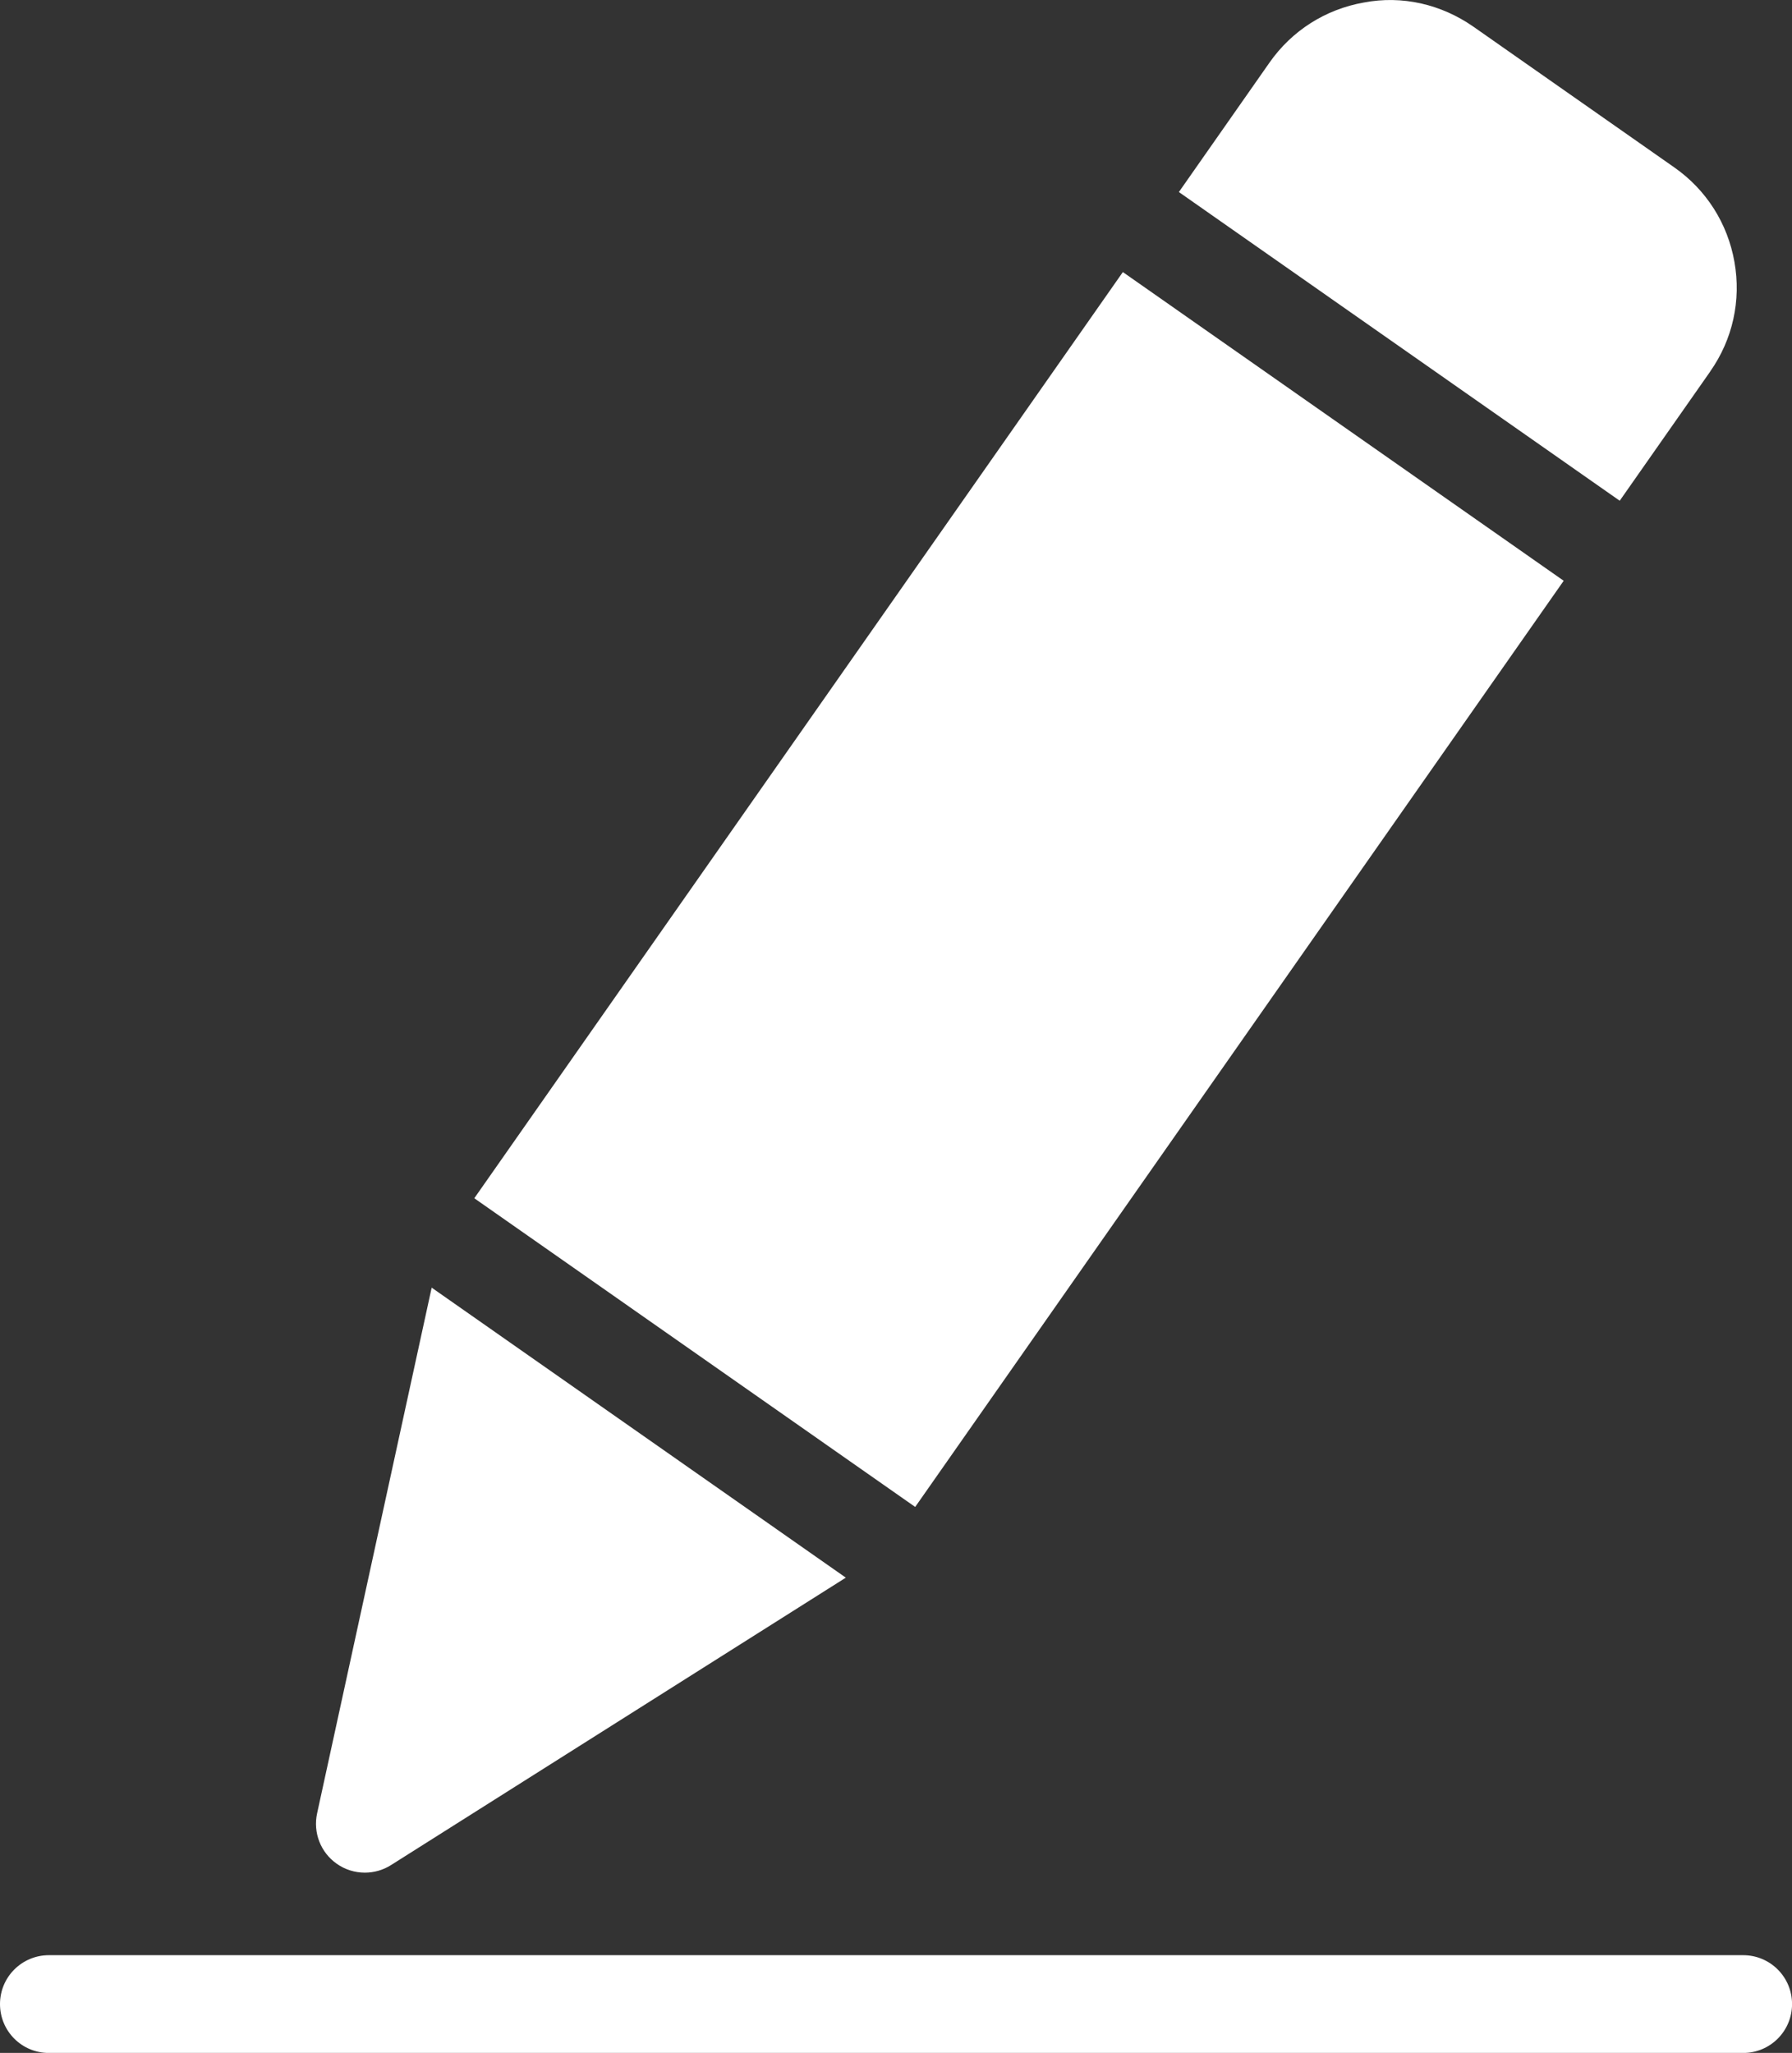
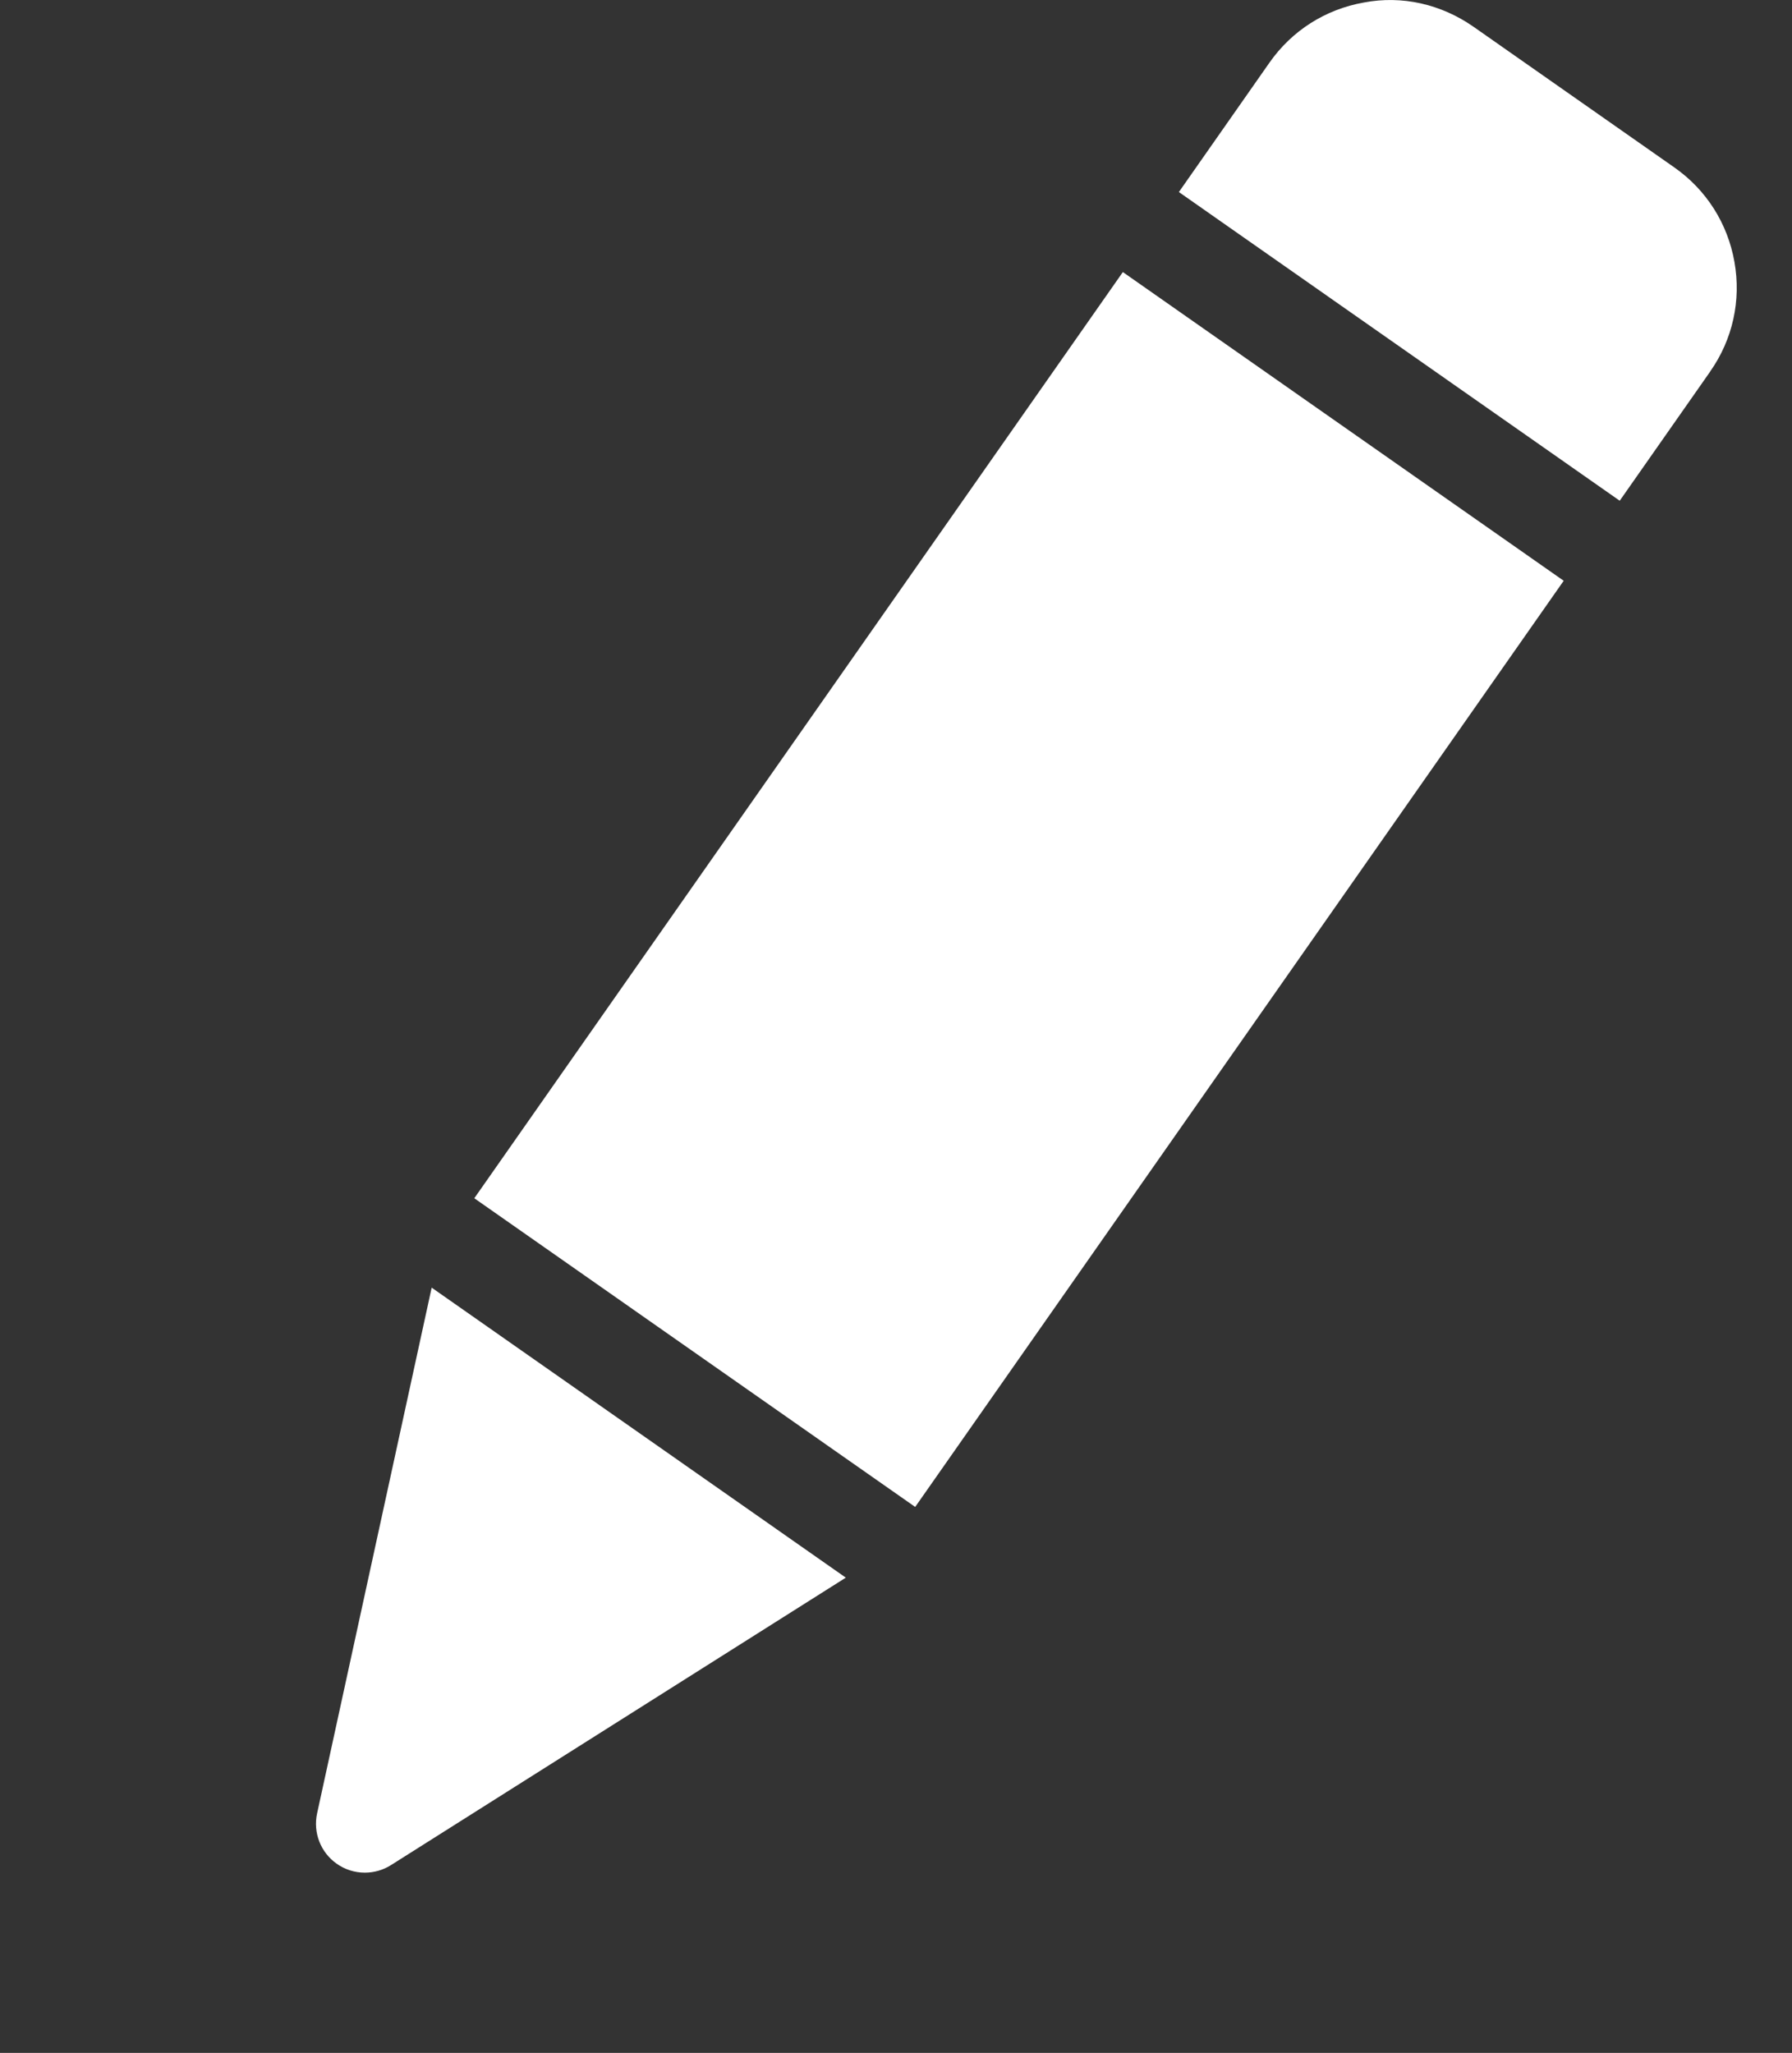
<svg xmlns="http://www.w3.org/2000/svg" id="_レイヤー_2" data-name="レイヤー 2" viewBox="0 0 363.65 416.58">
  <rect x="0" y="0" width="363.65" height="416.58" fill="#333333" stroke="none" />
  <defs>
    <style>
      .cls-1 {
        fill: #fff;
      }
    </style>
  </defs>
  <g id="Layer_1" data-name="Layer 1">
    <g>
-       <path class="cls-1" d="M353.74,396.75H9.92c-5.48,0-9.92,4.43-9.92,9.92s4.43,9.92,9.92,9.92h343.82c5.48,0,9.92-4.43,9.92-9.92s-4.43-9.92-9.92-9.92Z" />
-       <path class="cls-1" d="M347.05,75.38c4.57-6.51,6.31-14.41,4.92-22.23-1.38-7.82-5.71-14.64-12.22-19.19l-40.73-28.53c-6.55-4.57-14.47-6.41-22.25-4.92-7.82,1.38-14.64,5.73-19.17,12.22l-18.37,26.24,89.46,62.64,18.37-26.23Z" />
+       <path class="cls-1" d="M347.05,75.38c4.57-6.51,6.31-14.41,4.92-22.23-1.38-7.82-5.71-14.64-12.22-19.19l-40.73-28.53c-6.55-4.57-14.47-6.41-22.25-4.92-7.82,1.38-14.64,5.73-19.17,12.22l-18.37,26.24,89.46,62.64,18.37-26.23" />
      <polygon class="cls-1" points="96.25 243.15 185.72 305.79 317.32 117.85 227.86 55.21 96.25 243.15" />
      <path class="cls-1" d="M64.35,367.97c-.85,3.91.72,7.94,3.99,10.23,1.7,1.2,3.7,1.8,5.69,1.8,1.84,0,3.68-.5,5.31-1.53l92.3-58.33-84.04-58.85-23.25,106.68Z" />
    </g>
  </g>
</svg>